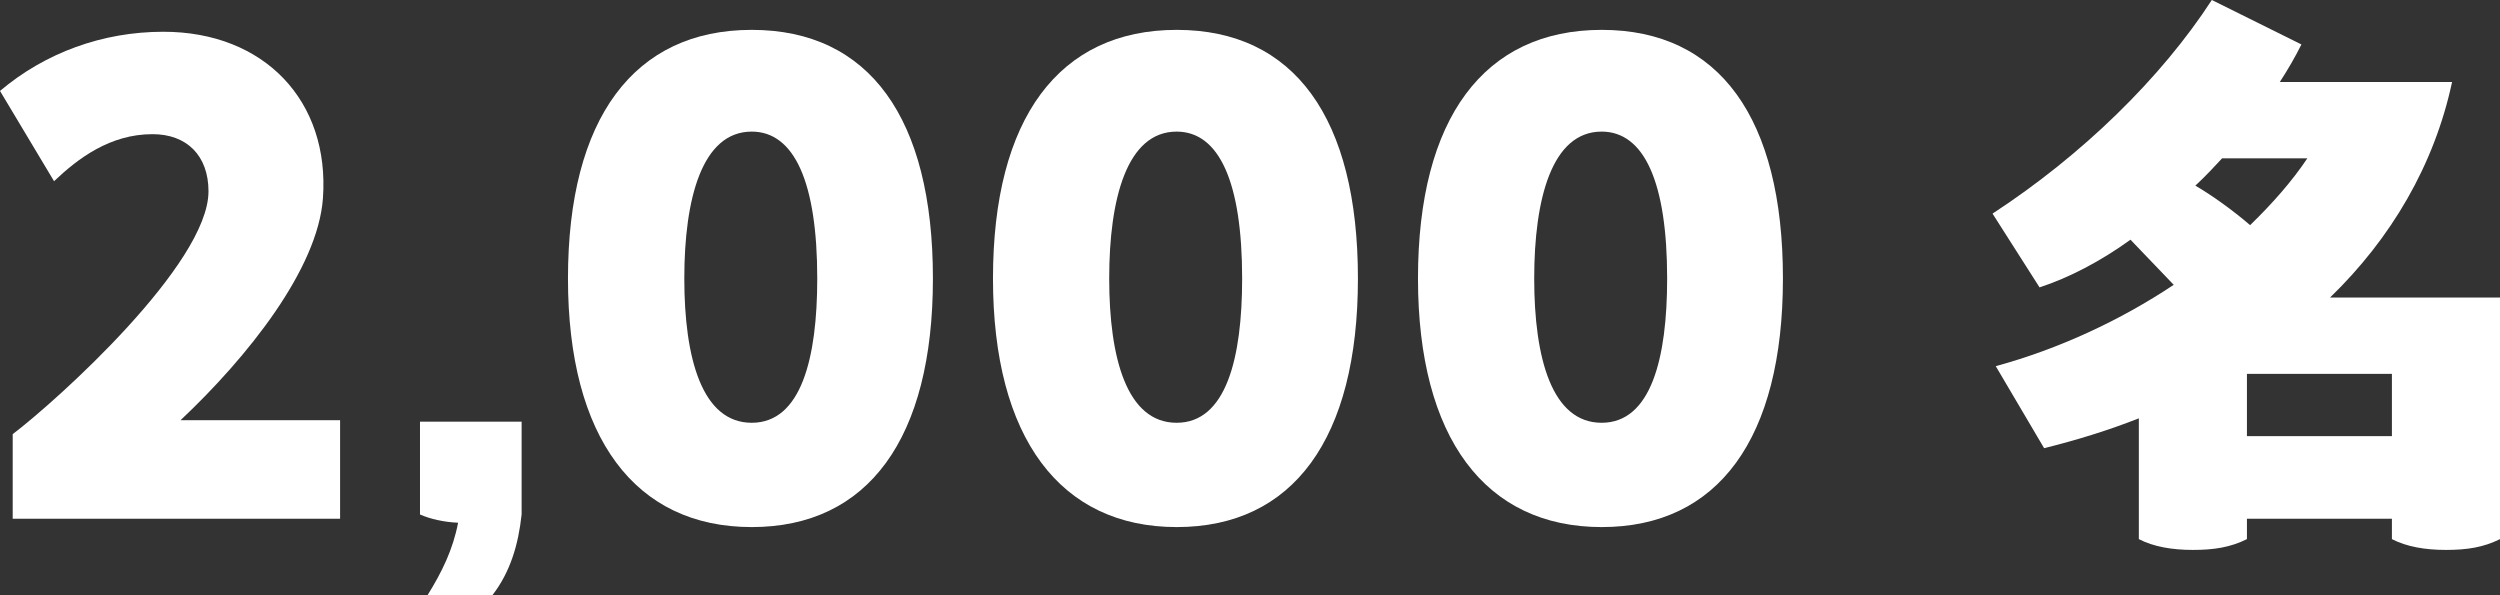
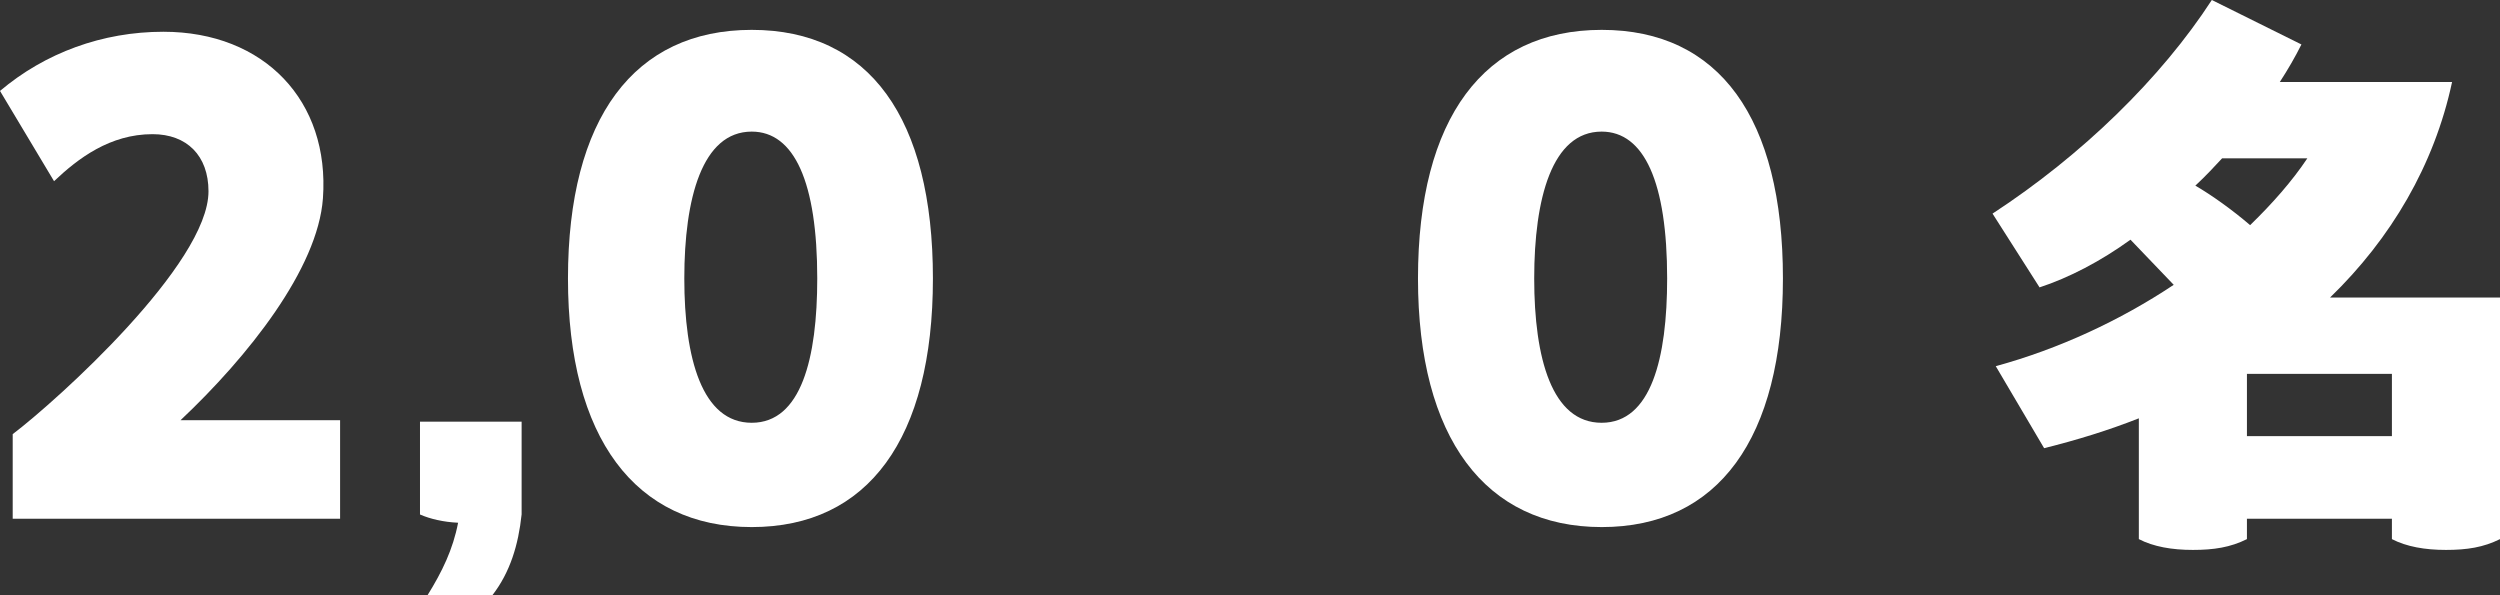
<svg xmlns="http://www.w3.org/2000/svg" id="_レイヤー_2" data-name="レイヤー 2" viewBox="0 0 224.35 53.4">
  <rect x="0" y="0" width="224.35" height="53.4" fill="#333333" stroke="none" />
  <defs>
    <style>
      .cls-1 {
        fill: #fff;
      }
    </style>
  </defs>
  <g id="logo_text" data-name="logo+text">
    <g>
      <path class="cls-1" d="M30.52,37.71v8.84H1.14v-7.59c4.05-3.08,17.57-15.29,17.57-21.79,0-3.2-1.94-5.13-5.02-5.13-3.82,0-6.68,2.17-8.84,4.22L0,8.16C4.05,4.74,9.19,2.85,14.66,2.85c9.07,0,14.95,6.22,14.32,14.95-.46,6.33-6.73,14.21-12.78,19.91h14.32Z" />
      <path class="cls-1" d="M46.81,37.83v8.33c-.29,2.74-1.03,5.19-2.62,7.25h-5.82c1.31-2.11,2.28-4.11,2.74-6.5-1.31-.06-2.51-.34-3.42-.74v-8.33h9.13Z" />
      <path class="cls-1" d="M50.97,24.99c0-14.38,5.93-22.31,16.49-22.31s16.26,7.93,16.26,22.31-5.82,22.31-16.26,22.31-16.49-7.99-16.49-22.31ZM73.34,24.99c0-8.62-2.05-13.18-5.88-13.18-4.45,0-6.05,5.99-6.05,13.18s1.6,12.95,6.05,12.95,5.88-5.82,5.88-12.95Z" />
-       <path class="cls-1" d="M89.11,24.99c0-14.38,5.93-22.31,16.49-22.31s16.26,7.93,16.26,22.31-5.82,22.31-16.26,22.31-16.49-7.99-16.49-22.31ZM111.47,24.99c0-8.62-2.05-13.18-5.88-13.18-4.45,0-6.05,5.99-6.05,13.18s1.6,12.95,6.05,12.95,5.88-5.82,5.88-12.95Z" />
      <path class="cls-1" d="M127.25,24.99c0-14.38,5.93-22.31,16.49-22.31s16.26,7.93,16.26,22.31-5.82,22.31-16.26,22.31-16.49-7.99-16.49-22.31ZM149.61,24.99c0-8.62-2.05-13.18-5.88-13.18-4.45,0-6.05,5.99-6.05,13.18s1.6,12.95,6.05,12.95,5.88-5.82,5.88-12.95Z" />
      <path class="cls-1" d="M224.35,26.7v21.68c-1.48.74-2.97.97-4.85.97s-3.54-.29-4.85-.97v-1.83h-13.01v1.83c-1.48.74-2.97.97-4.85.97s-3.54-.29-4.85-.97v-10.84c-2.74,1.08-5.53,1.94-8.5,2.68l-4.34-7.36c5.65-1.54,11.18-4.11,15.97-7.3l-3.88-4.05c-2.68,1.94-5.53,3.42-8.16,4.28l-4.22-6.62c8.04-5.25,15.12-12.15,19.68-19.17l8.04,3.99c-.57,1.14-1.2,2.23-1.94,3.37h15.46c-1.6,7.47-5.48,14.04-10.95,19.34h15.23ZM201.93,20.2c2-1.94,3.76-3.94,5.13-5.99h-7.65c-.63.68-1.48,1.6-2.4,2.45,1.48.86,3.31,2.17,4.91,3.54ZM201.64,39.14h13.01v-5.59h-13.01v5.59Z" />
    </g>
  </g>
</svg>